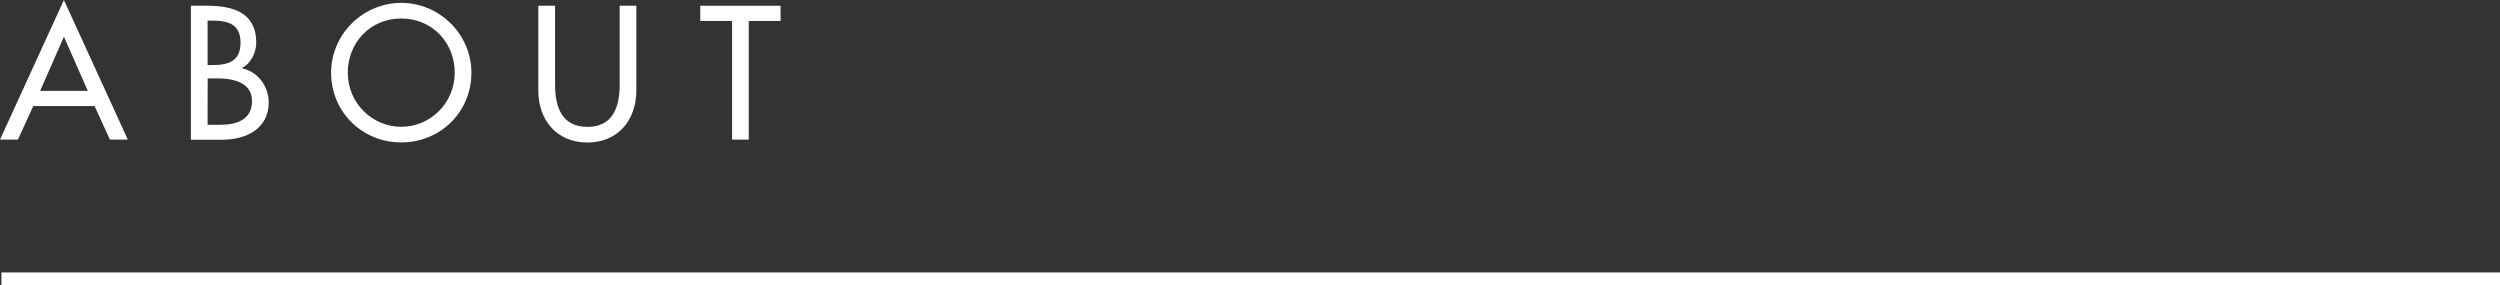
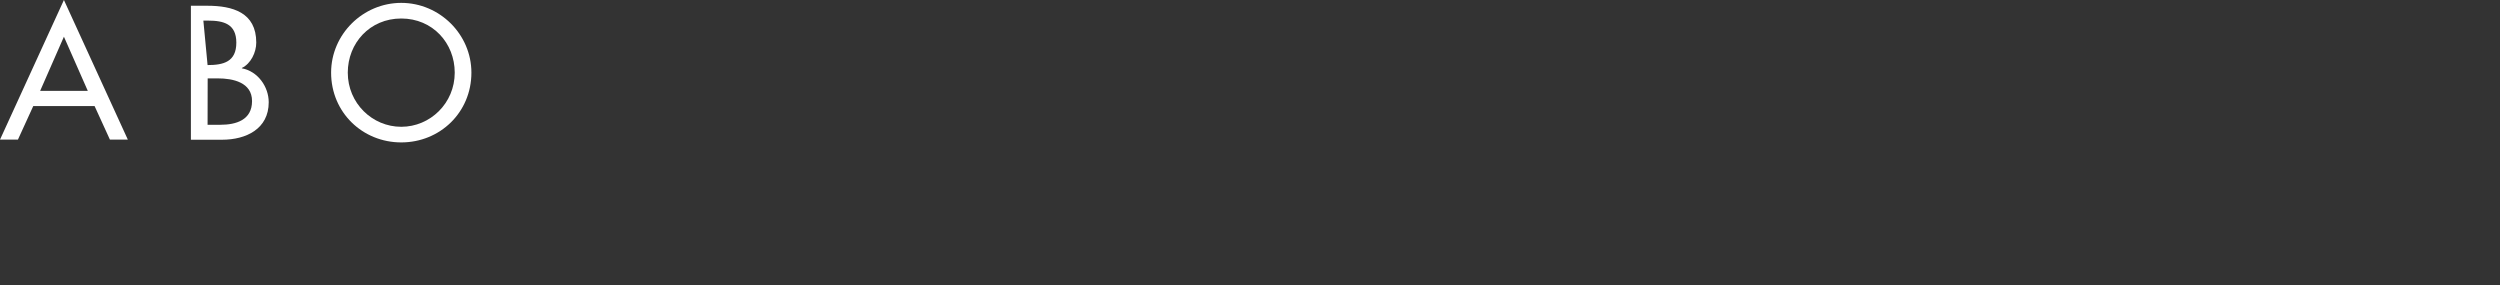
<svg xmlns="http://www.w3.org/2000/svg" xmlns:ns1="http://sodipodi.sourceforge.net/DTD/sodipodi-0.dtd" xmlns:ns2="http://www.inkscape.org/namespaces/inkscape" width="26.087mm" height="2.975mm" viewBox="0 0 26.087 2.975" version="1.1" id="svg5130" ns1:docname="menuAbout.svg" ns2:version="0.92.1 r15371">
  <rect x="0" y="0" width="26.087" height="2.975" fill="#333333" stroke="none" />
  <defs id="defs5124" />
  <ns1:namedview id="base" pagecolor="#ffffff" bordercolor="#666666" borderopacity="1.0" ns2:pageopacity="0.0" ns2:pageshadow="2" ns2:zoom="3.959798" ns2:cx="26.062936" ns2:cy="-21.198189" ns2:document-units="mm" ns2:current-layer="layer1" showgrid="false" fit-margin-top="0" fit-margin-left="0" fit-margin-right="0" fit-margin-bottom="0" ns2:window-width="1920" ns2:window-height="1018" ns2:window-x="1912" ns2:window-y="-8" ns2:window-maximized="1" />
  <g ns2:label="Layer 1" ns2:groupmode="layer" id="layer1" transform="translate(-100.349,-122.399)">
    <path ns2:connector-curvature="0" d="m 100.696,123.506 -0.16,0.35 h -0.187 l 0.667,-1.457 0.667,1.457 h -0.187 l -0.16,-0.35 z m 0.32,-0.724 -0.248,0.565 h 0.497 z" id="path12" style="fill:#ffffff;fill-opacity:1;stroke-width:0.265" />
-     <path ns2:connector-curvature="0" d="m 102.341,122.459 h 0.171 c 0.263,0 0.511,0.069 0.511,0.384 0,0.102 -0.056,0.22 -0.15,0.265 v 0.004 c 0.165,0.03 0.28,0.191 0.28,0.354 0,0.28 -0.239,0.391 -0.486,0.391 h -0.326 v -1.397 z m 0.174,0.619 h 0.044 c 0.165,0 0.3,-0.033 0.3,-0.234 0,-0.196 -0.133,-0.23 -0.296,-0.23 h -0.048 z m 0,0.623 h 0.134 c 0.161,0 0.33,-0.048 0.33,-0.247 0,-0.196 -0.2,-0.237 -0.356,-0.237 h -0.107 z" id="path14" style="fill:#ffffff;fill-opacity:1;stroke-width:0.265" />
+     <path ns2:connector-curvature="0" d="m 102.341,122.459 h 0.171 c 0.263,0 0.511,0.069 0.511,0.384 0,0.102 -0.056,0.22 -0.15,0.265 v 0.004 c 0.165,0.03 0.28,0.191 0.28,0.354 0,0.28 -0.239,0.391 -0.486,0.391 h -0.326 v -1.397 z m 0.174,0.619 c 0.165,0 0.3,-0.033 0.3,-0.234 0,-0.196 -0.133,-0.23 -0.296,-0.23 h -0.048 z m 0,0.623 h 0.134 c 0.161,0 0.33,-0.048 0.33,-0.247 0,-0.196 -0.2,-0.237 -0.356,-0.237 h -0.107 z" id="path14" style="fill:#ffffff;fill-opacity:1;stroke-width:0.265" />
    <path ns2:connector-curvature="0" d="m 105.268,123.157 c 0,0.415 -0.328,0.728 -0.732,0.728 -0.404,0 -0.732,-0.313 -0.732,-0.728 0,-0.4 0.332,-0.728 0.732,-0.728 0.4,0 0.732,0.328 0.732,0.728 z m -0.174,0 c 0,-0.308 -0.23,-0.565 -0.558,-0.565 -0.328,0 -0.558,0.257 -0.558,0.565 0,0.319 0.256,0.565 0.558,0.565 0.302,0 0.558,-0.246 0.558,-0.565 z" id="path16" style="fill:#ffffff;fill-opacity:1;stroke-width:0.265" />
-     <path ns2:connector-curvature="0" d="m 106.141,122.459 v 0.825 c 0,0.228 0.069,0.439 0.337,0.439 0.269,0 0.337,-0.211 0.337,-0.439 v -0.825 h 0.174 v 0.884 c 0,0.308 -0.191,0.543 -0.511,0.543 -0.321,0 -0.512,-0.235 -0.512,-0.543 v -0.884 z" id="path18" style="fill:#ffffff;fill-opacity:1;stroke-width:0.265" />
-     <path ns2:connector-curvature="0" d="m 108.162,123.856 h -0.174 v -1.238 h -0.332 v -0.159 h 0.838 v 0.159 h -0.332 z" id="path20" style="fill:#ffffff;fill-opacity:1;stroke-width:0.265" />
-     <rect x="100.364" y="125.242" width="26.072" height="0.132" id="rect54" style="fill:#ffffff;fill-opacity:1;stroke-width:0.265" />
  </g>
</svg>